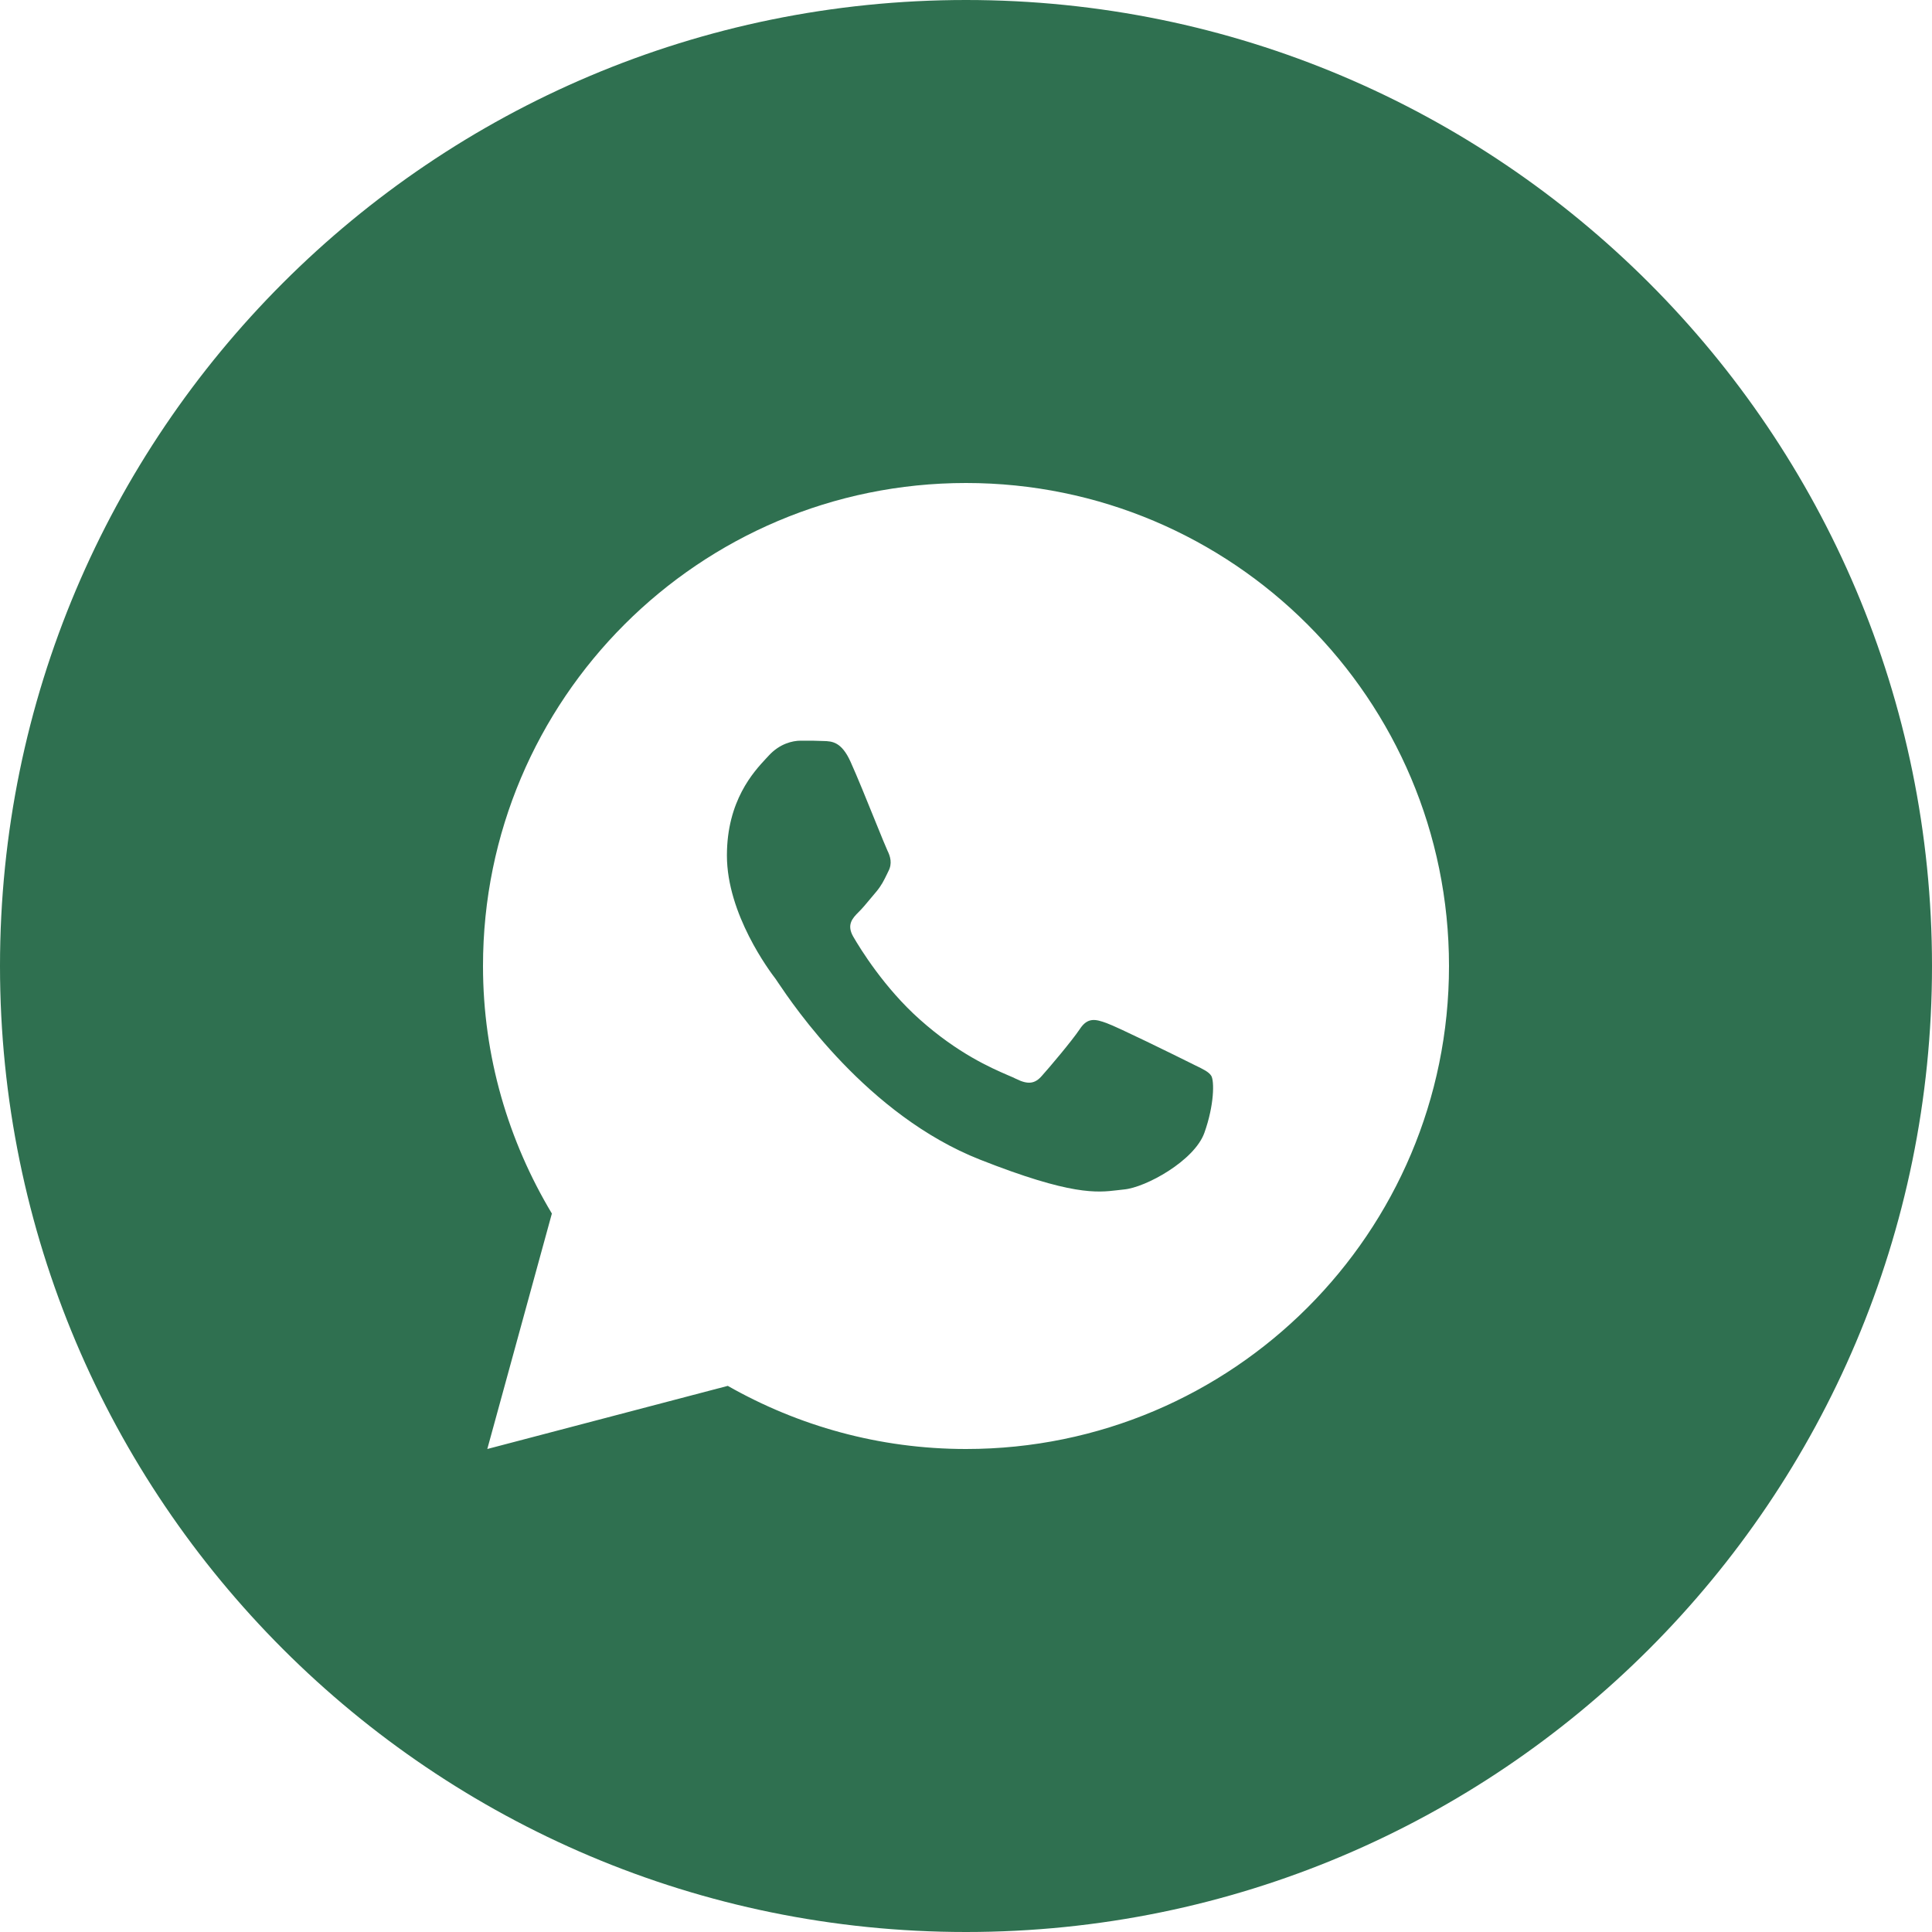
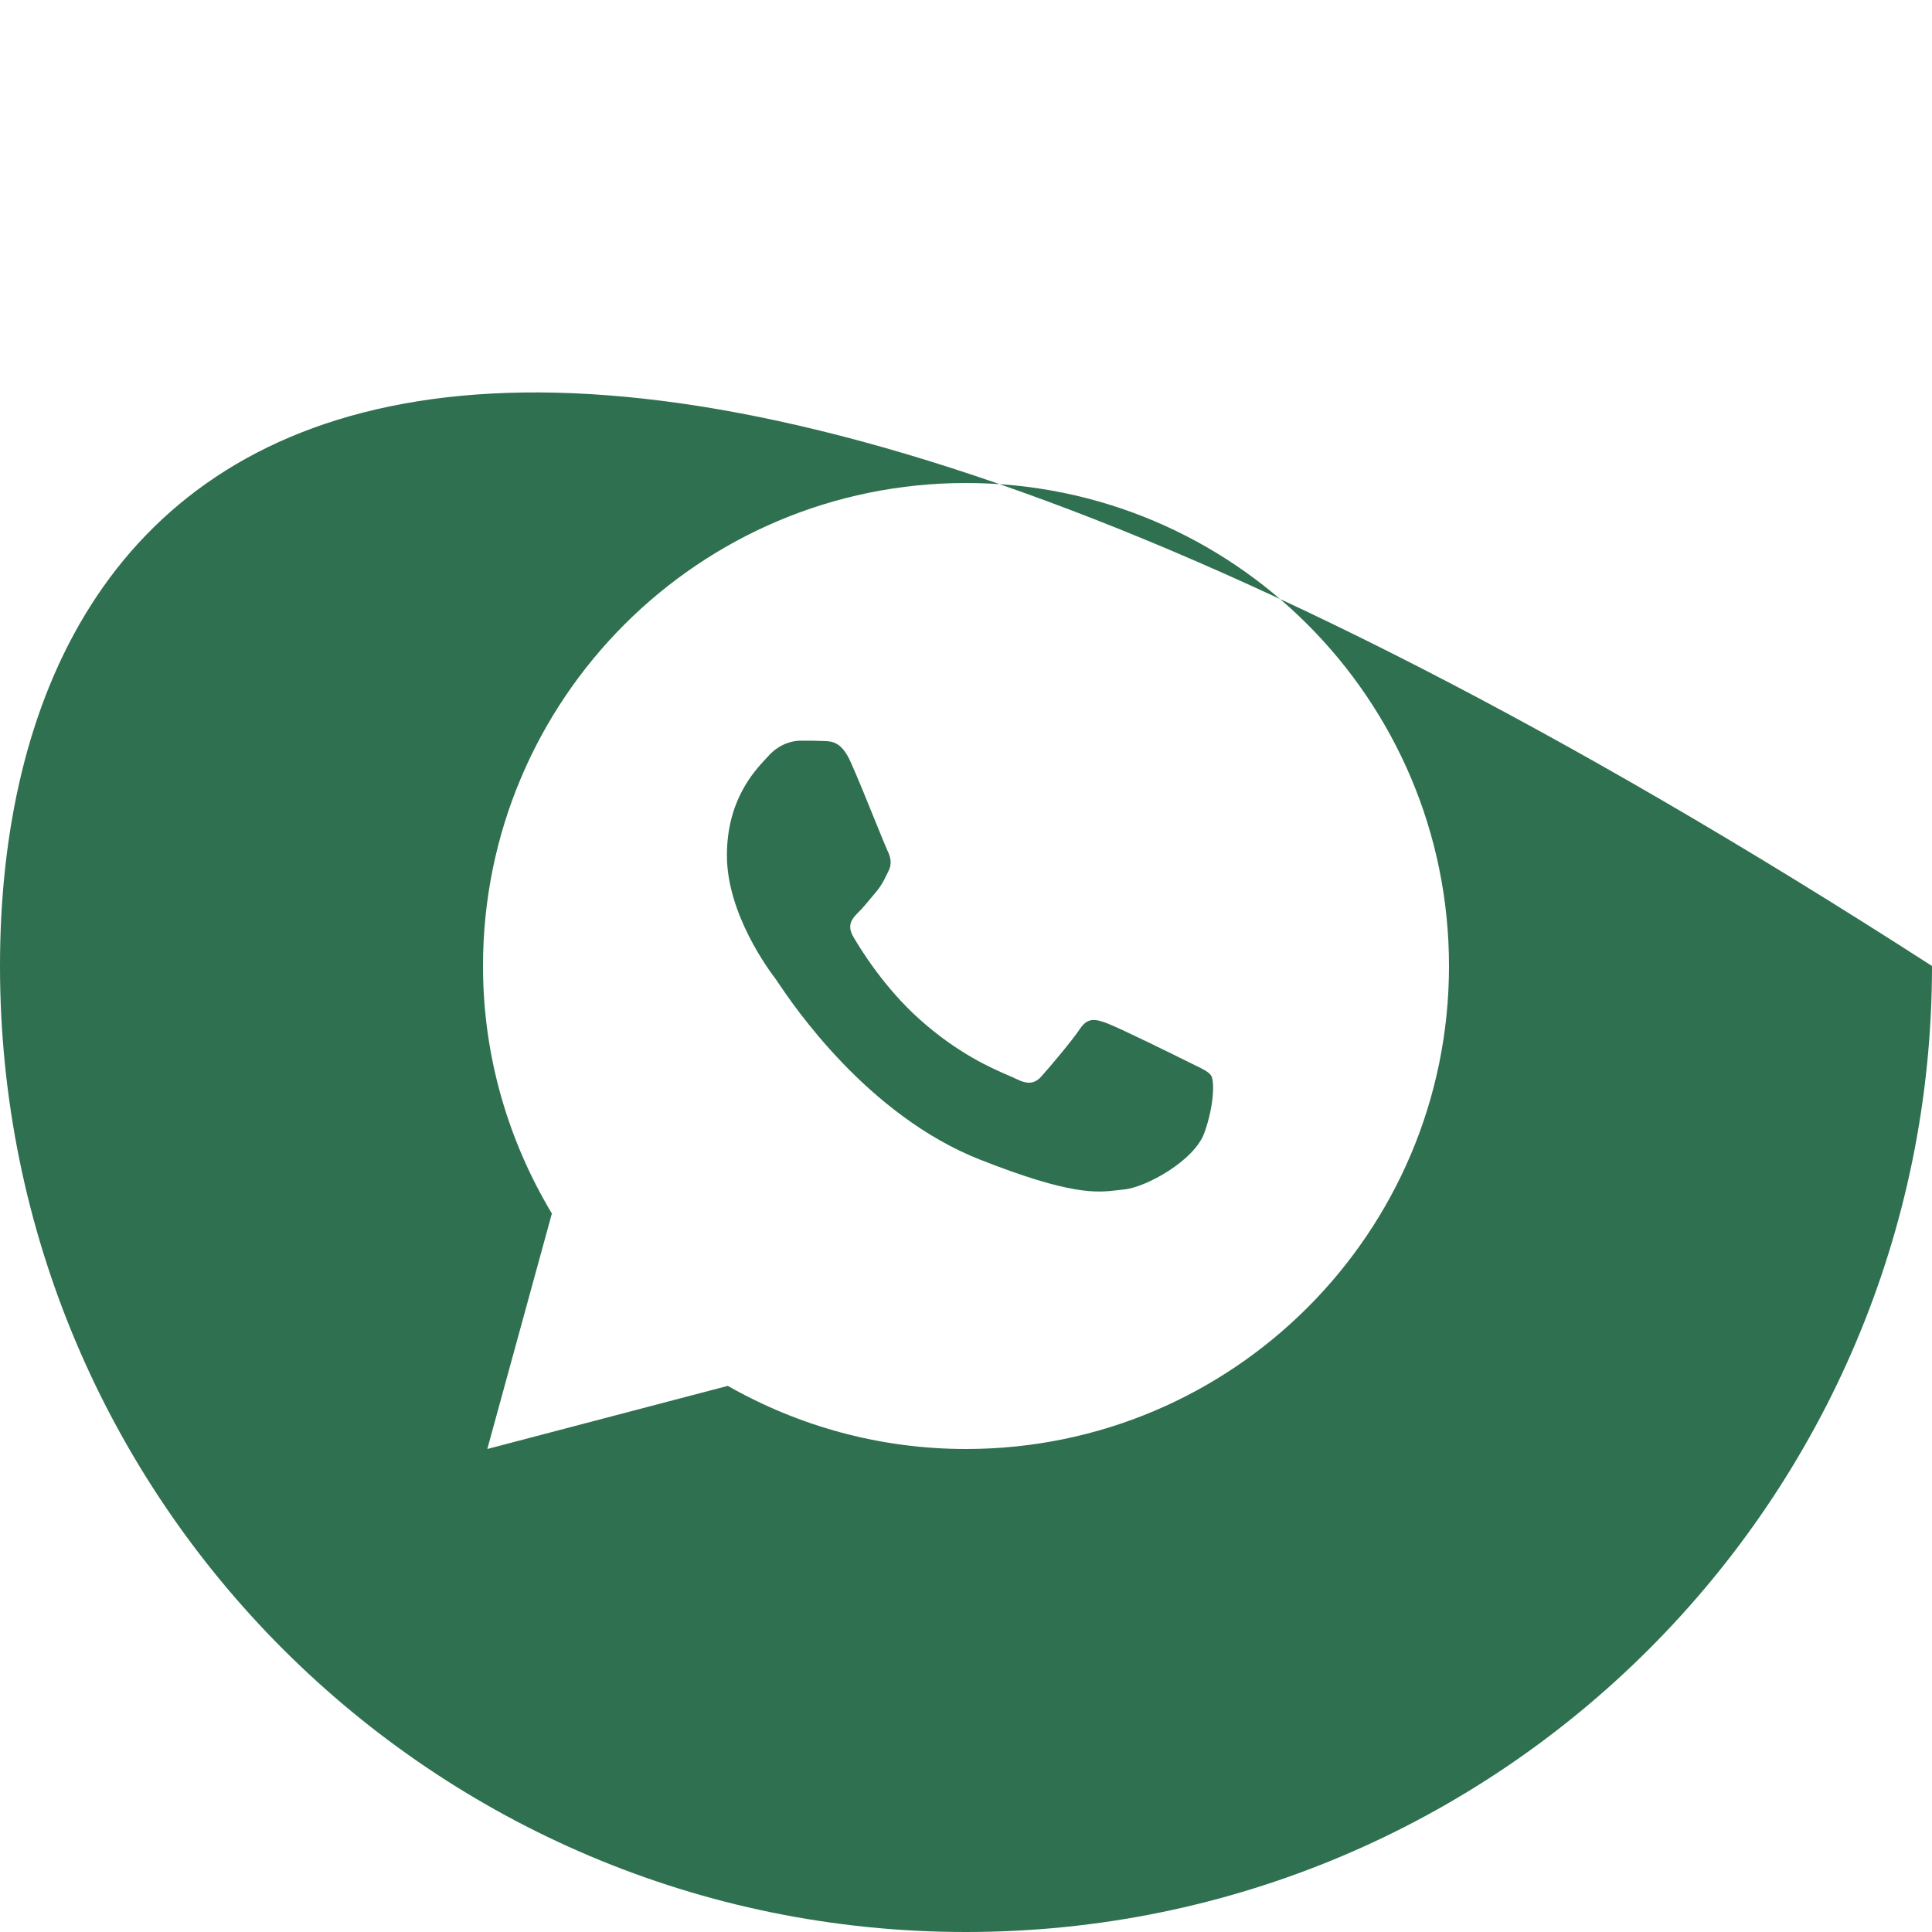
<svg xmlns="http://www.w3.org/2000/svg" width="40" height="40" viewBox="0 0 40 40" fill="none">
-   <path fill-rule="evenodd" clip-rule="evenodd" d="M20 40C31.046 40 40 31.046 40 20C40 8.954 31.046 0 20 0C8.954 0 0 8.954 0 20C0 31.046 8.954 40 20 40ZM10 20C10 14.477 14.477 10 20 10C25.523 10 30 14.477 30 20C30 25.523 25.523 30 20 30C18.205 30 16.524 29.521 15.068 28.693L10.089 30L11.426 25.125C10.527 23.625 10 21.876 10 20ZM16.628 15.335C16.611 15.335 16.594 15.335 16.577 15.335C16.41 15.335 16.143 15.396 15.915 15.645C15.899 15.662 15.881 15.681 15.862 15.702C15.604 15.979 15.05 16.576 15.05 17.712C15.05 18.928 15.935 20.108 16.06 20.27C16.069 20.283 16.086 20.308 16.111 20.346C16.425 20.812 17.96 23.092 20.293 24.01C22.183 24.755 22.713 24.692 23.136 24.642C23.18 24.636 23.223 24.631 23.267 24.627C23.72 24.588 24.731 24.03 24.936 23.452C25.142 22.874 25.142 22.378 25.078 22.274C25.028 22.193 24.913 22.137 24.74 22.054C24.698 22.034 24.653 22.012 24.605 21.987C24.356 21.863 23.139 21.263 22.91 21.182C22.685 21.1 22.519 21.057 22.357 21.305C22.19 21.554 21.718 22.111 21.571 22.274C21.427 22.44 21.284 22.46 21.035 22.336C20.994 22.315 20.939 22.291 20.87 22.262C20.521 22.111 19.834 21.813 19.043 21.107C18.307 20.452 17.809 19.64 17.666 19.393C17.523 19.145 17.651 19.009 17.775 18.885C17.85 18.812 17.936 18.709 18.022 18.605C18.064 18.554 18.107 18.503 18.148 18.455C18.254 18.325 18.299 18.231 18.365 18.096C18.373 18.078 18.382 18.06 18.392 18.04C18.478 17.878 18.434 17.732 18.372 17.607C18.347 17.556 18.25 17.317 18.129 17.019C17.958 16.596 17.739 16.056 17.609 15.77C17.423 15.359 17.229 15.346 17.051 15.342C16.922 15.335 16.774 15.335 16.628 15.335Z" fill="#2F7050" />
+   <path fill-rule="evenodd" clip-rule="evenodd" d="M20 40C31.046 40 40 31.046 40 20C8.954 0 0 8.954 0 20C0 31.046 8.954 40 20 40ZM10 20C10 14.477 14.477 10 20 10C25.523 10 30 14.477 30 20C30 25.523 25.523 30 20 30C18.205 30 16.524 29.521 15.068 28.693L10.089 30L11.426 25.125C10.527 23.625 10 21.876 10 20ZM16.628 15.335C16.611 15.335 16.594 15.335 16.577 15.335C16.41 15.335 16.143 15.396 15.915 15.645C15.899 15.662 15.881 15.681 15.862 15.702C15.604 15.979 15.05 16.576 15.05 17.712C15.05 18.928 15.935 20.108 16.06 20.27C16.069 20.283 16.086 20.308 16.111 20.346C16.425 20.812 17.96 23.092 20.293 24.01C22.183 24.755 22.713 24.692 23.136 24.642C23.18 24.636 23.223 24.631 23.267 24.627C23.72 24.588 24.731 24.03 24.936 23.452C25.142 22.874 25.142 22.378 25.078 22.274C25.028 22.193 24.913 22.137 24.74 22.054C24.698 22.034 24.653 22.012 24.605 21.987C24.356 21.863 23.139 21.263 22.91 21.182C22.685 21.1 22.519 21.057 22.357 21.305C22.19 21.554 21.718 22.111 21.571 22.274C21.427 22.44 21.284 22.46 21.035 22.336C20.994 22.315 20.939 22.291 20.87 22.262C20.521 22.111 19.834 21.813 19.043 21.107C18.307 20.452 17.809 19.64 17.666 19.393C17.523 19.145 17.651 19.009 17.775 18.885C17.85 18.812 17.936 18.709 18.022 18.605C18.064 18.554 18.107 18.503 18.148 18.455C18.254 18.325 18.299 18.231 18.365 18.096C18.373 18.078 18.382 18.06 18.392 18.04C18.478 17.878 18.434 17.732 18.372 17.607C18.347 17.556 18.25 17.317 18.129 17.019C17.958 16.596 17.739 16.056 17.609 15.77C17.423 15.359 17.229 15.346 17.051 15.342C16.922 15.335 16.774 15.335 16.628 15.335Z" fill="#2F7050" />
</svg>